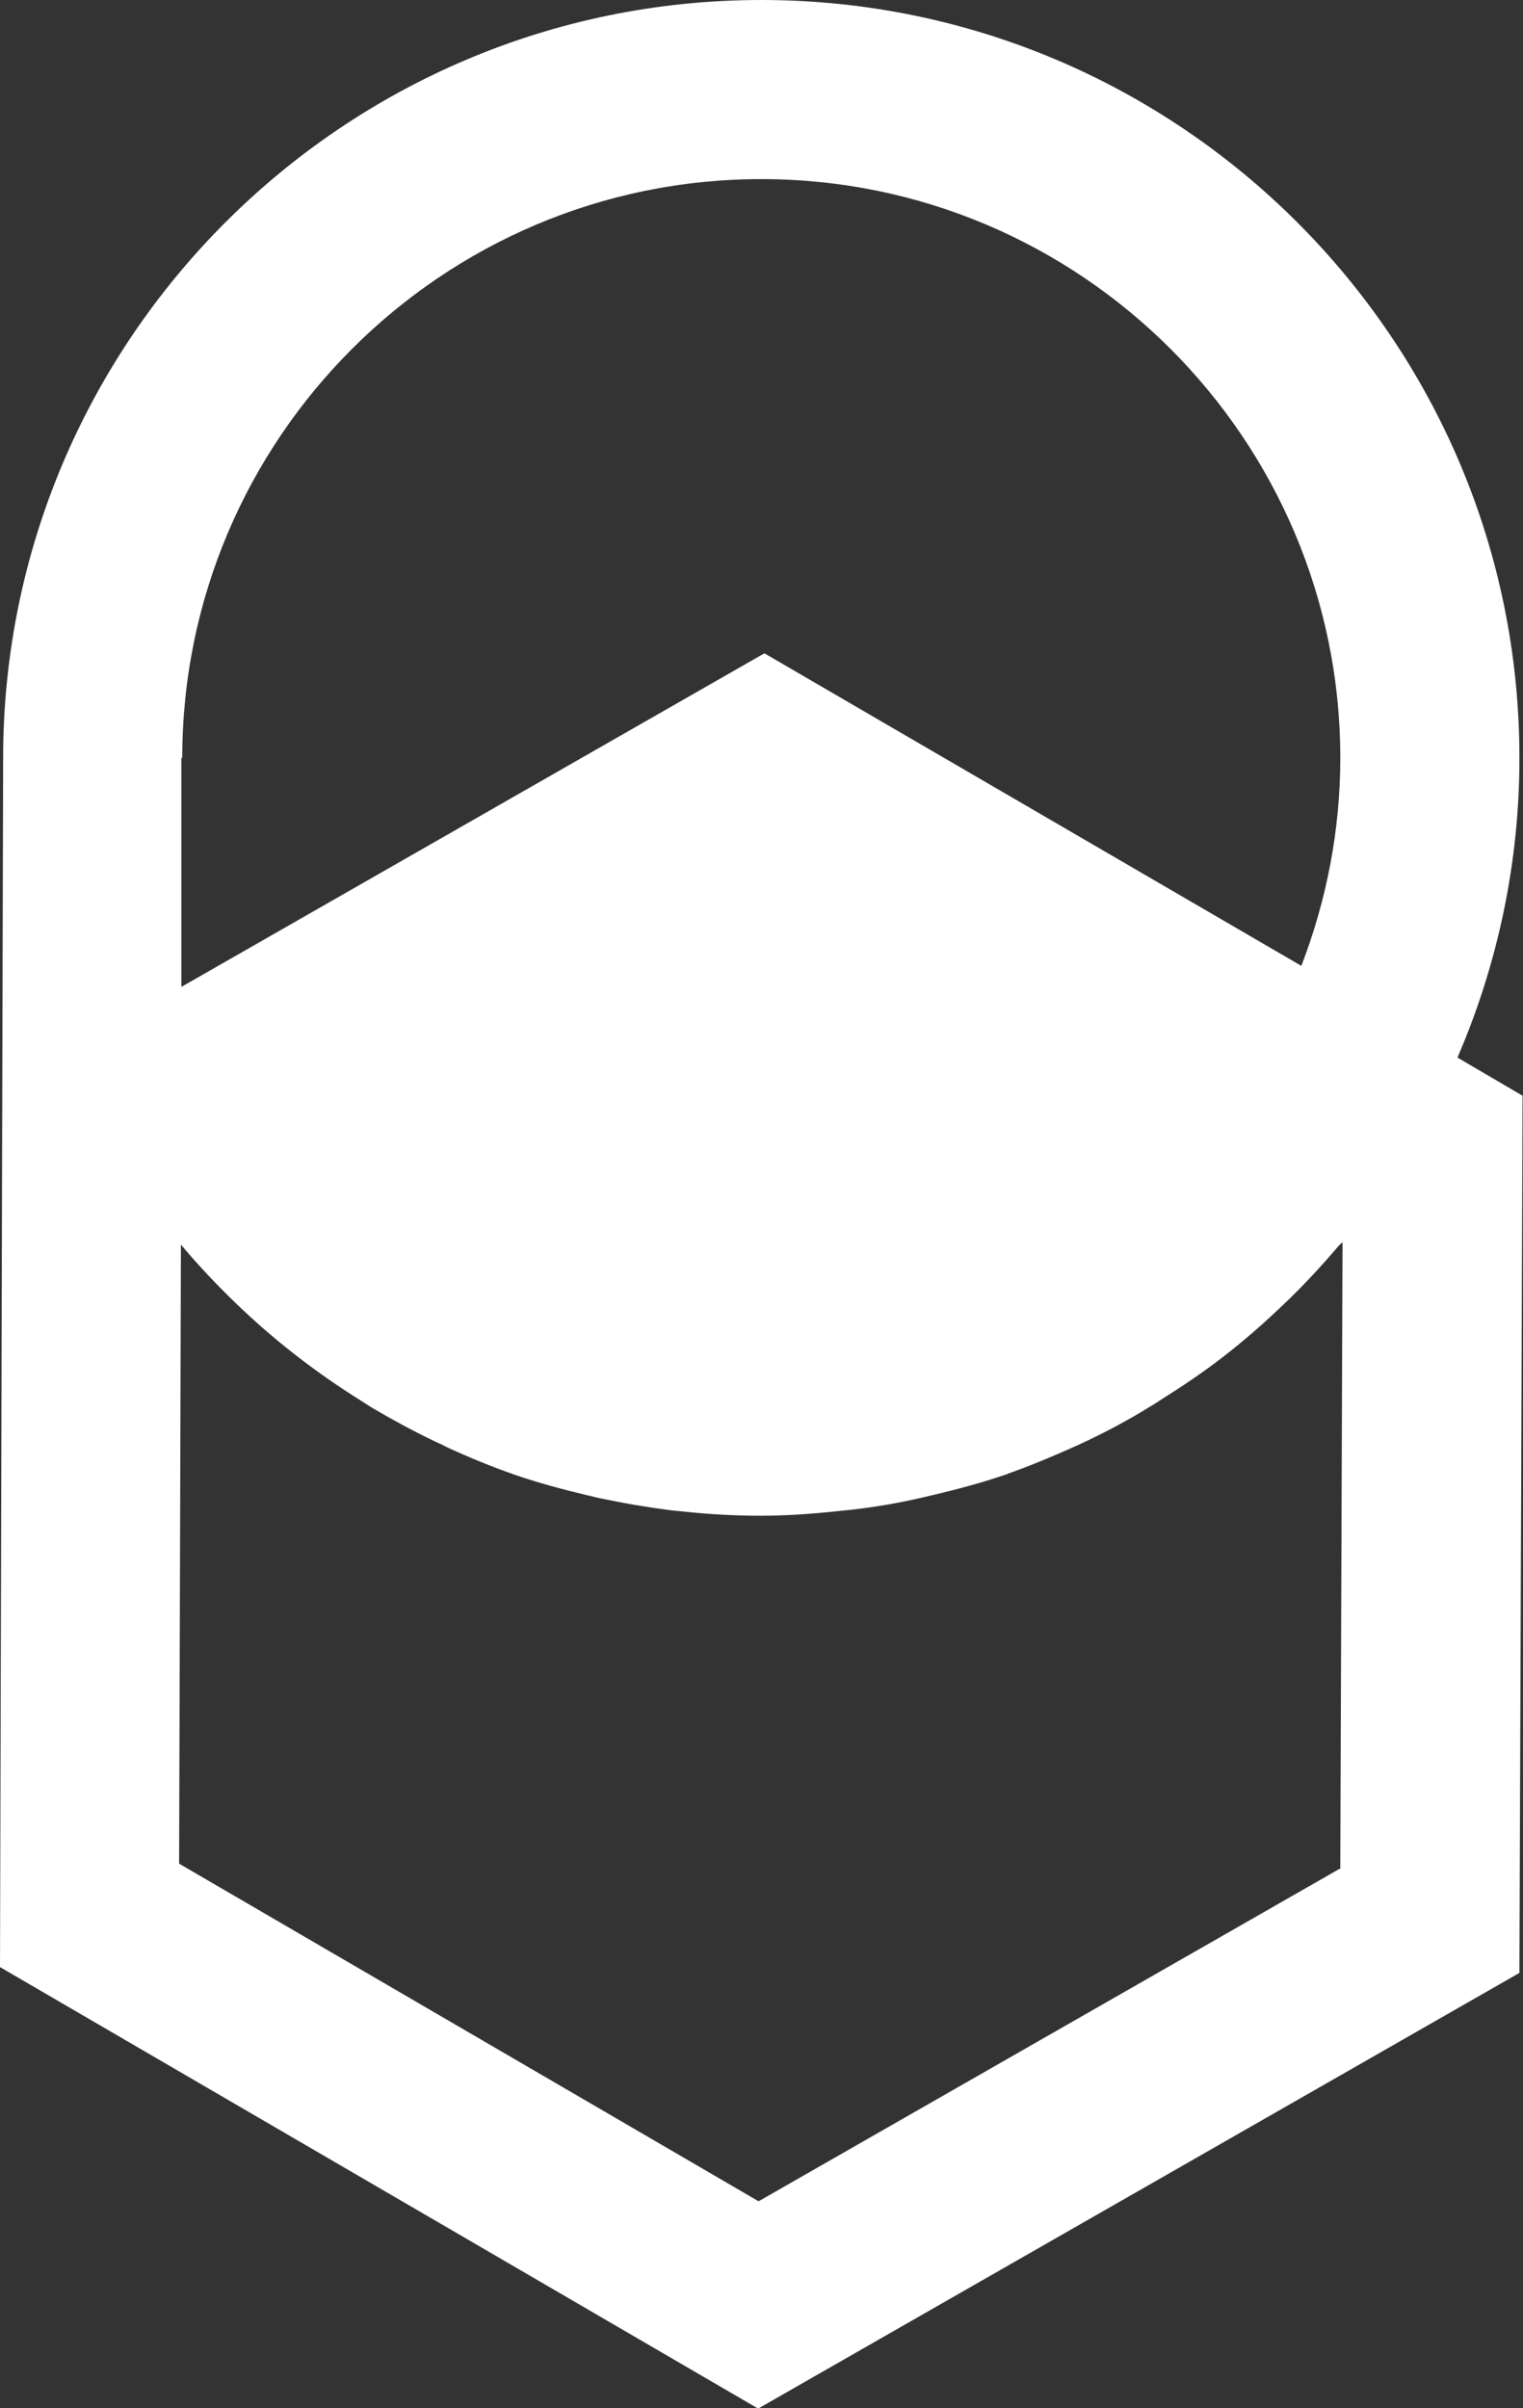
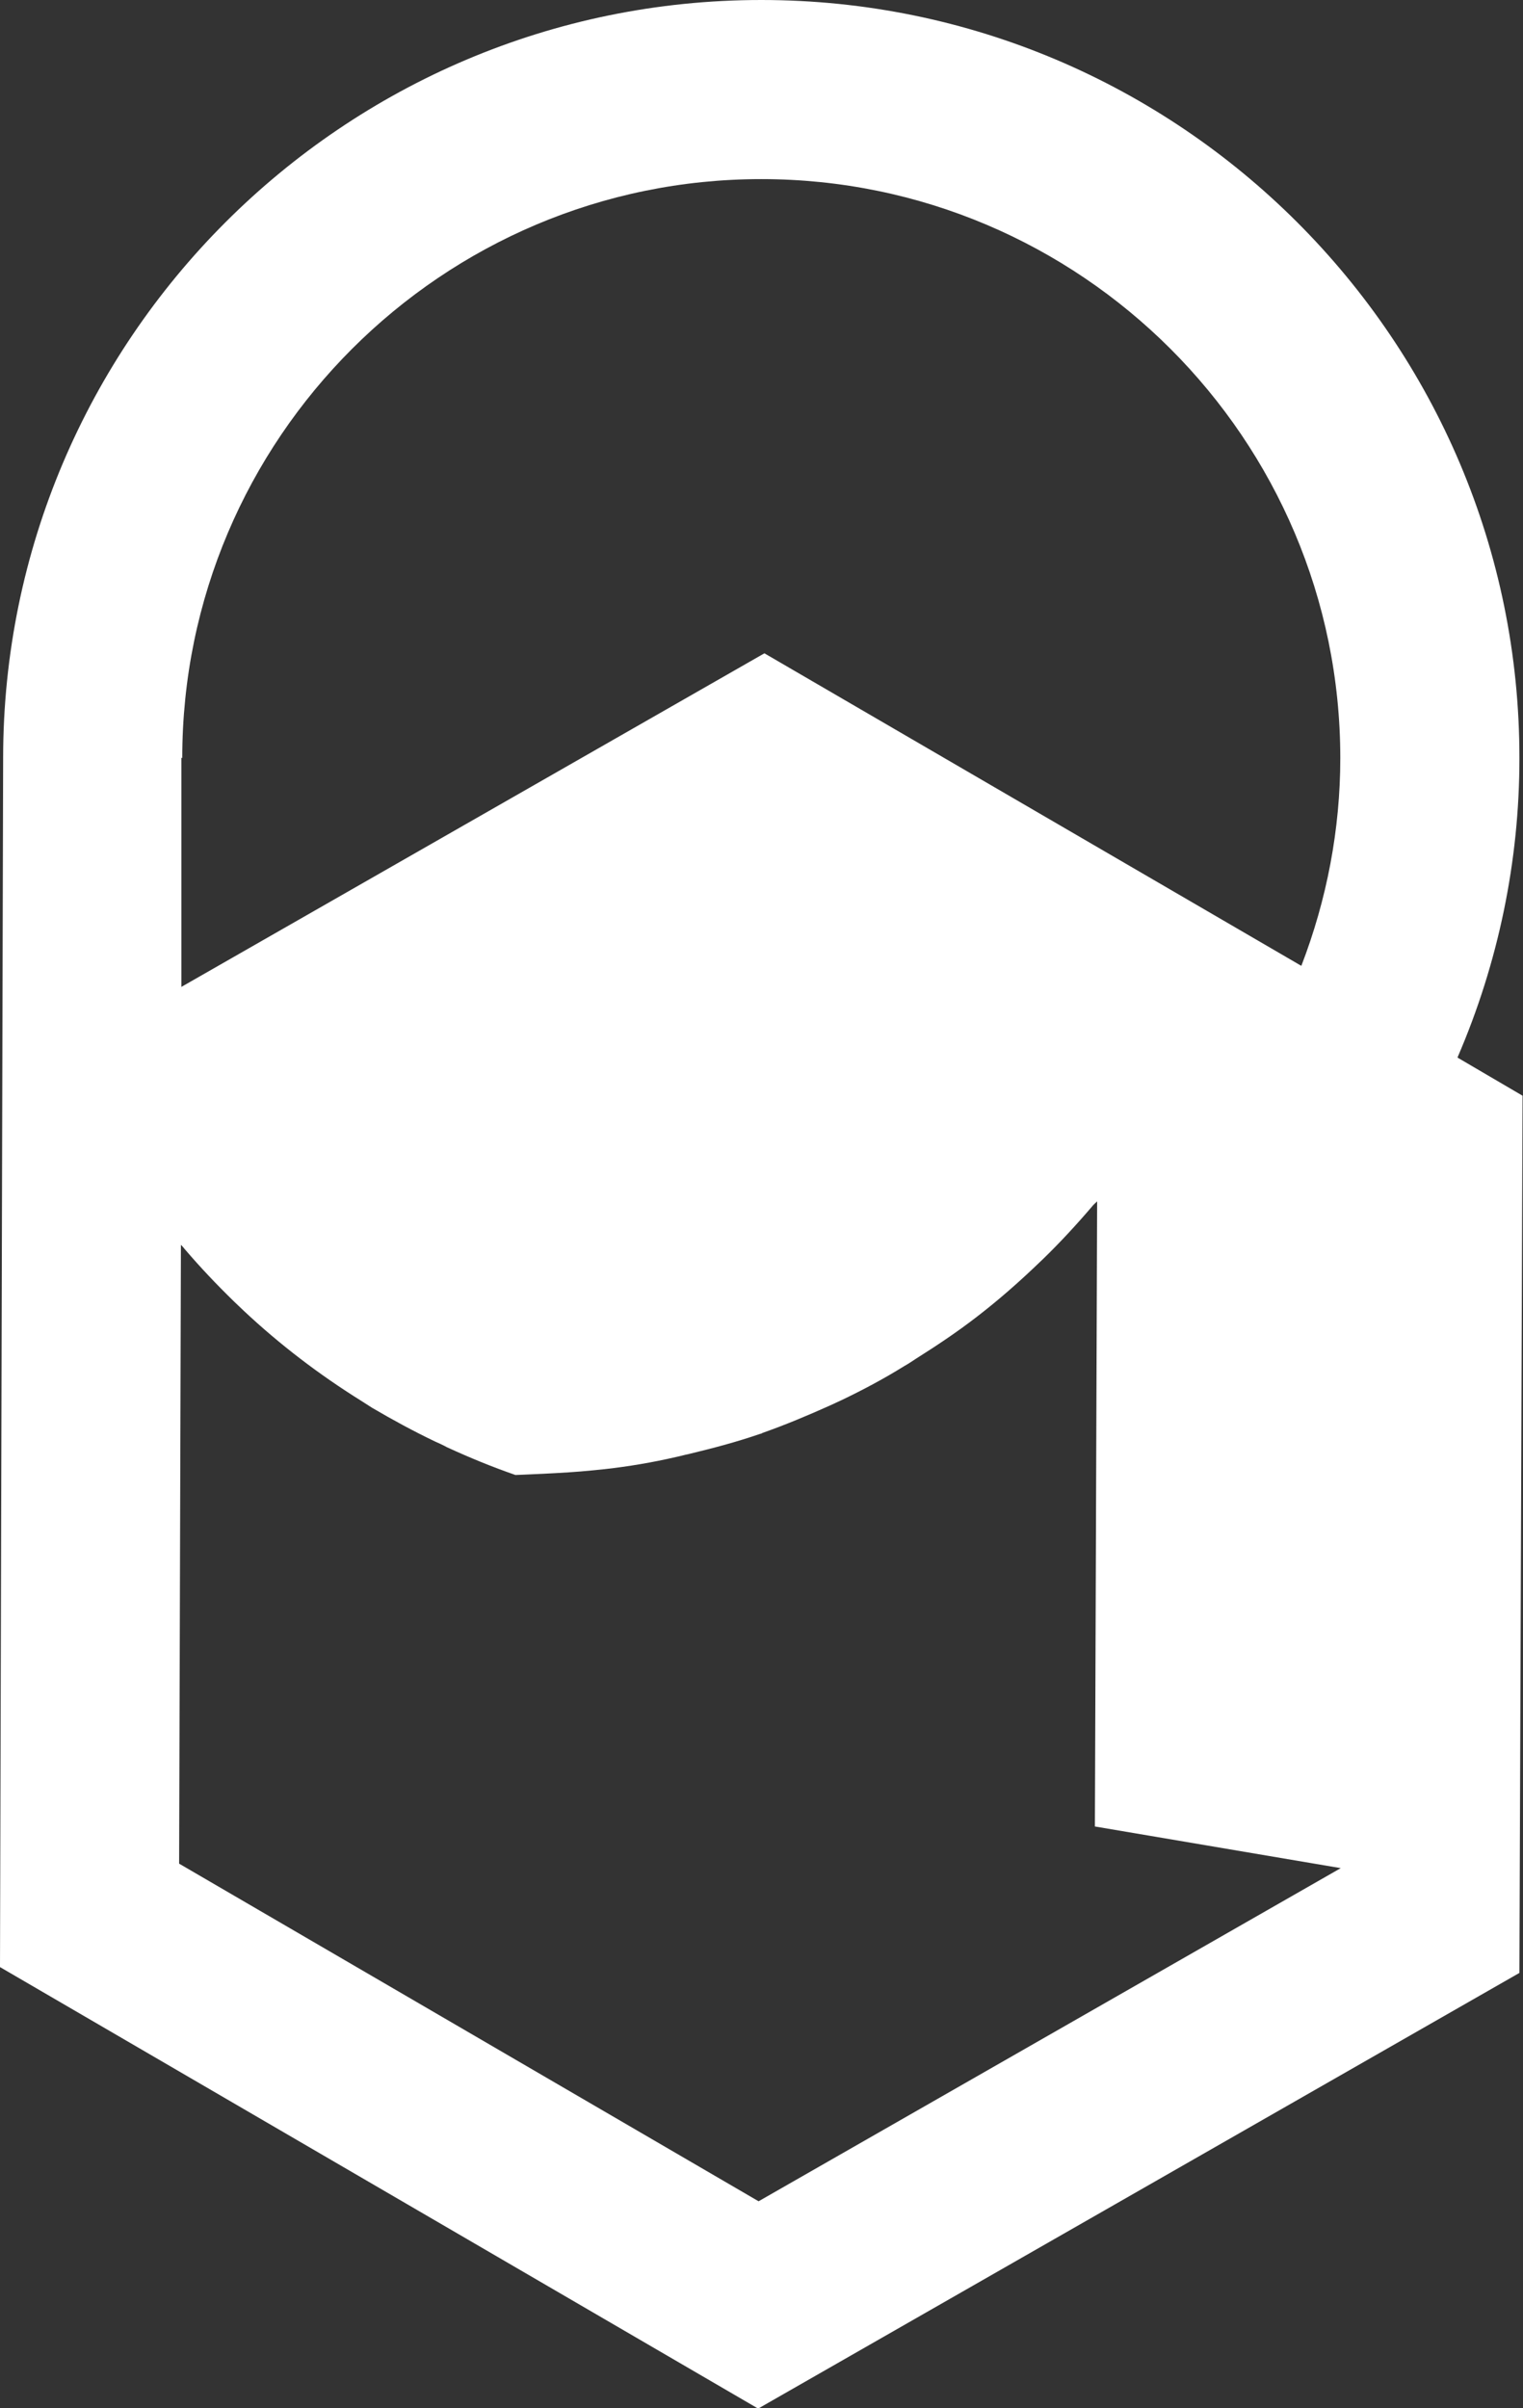
<svg xmlns="http://www.w3.org/2000/svg" id="Calque_2" data-name="Calque 2" viewBox="0 0 34.01 53.78">
  <rect x="0" y="0" width="34.01" height="53.78" fill="#333333" stroke="none" />
  <defs>
    <style>
      .cls-1 {
        fill: #fff;
      }
    </style>
  </defs>
  <g id="Calque_6" data-name="Calque 6">
-     <path class="cls-1" d="M32.55,23.61c.91-2.11,1.38-4.38,1.38-6.67C33.94,7.6,26.34,0,17,0S.07,7.6.07,16.93l-.07,27,16.93,9.86,17-9.73.07-19.59-1.45-.85ZM4.07,16.93c0-7.13,5.8-12.93,12.93-12.93s12.93,5.8,12.93,12.93c0,1.59-.3,3.16-.87,4.64l-11.99-6.98-13.02,7.45v-5.12ZM29.94,41.72l-13,7.44-12.94-7.54.04-13.82s.06.06.08.09c.35.41.72.8,1.1,1.17.07.07.15.14.22.21.81.76,1.69,1.43,2.62,2.01.08.05.17.11.25.16.46.27.92.52,1.4.75.09.04.18.08.27.13.5.23,1.01.44,1.53.62h0c.52.18,1.05.32,1.59.45.1.02.2.05.3.07.52.11,1.05.2,1.59.27.1.01.2.02.31.03.56.06,1.12.09,1.69.09s1.13-.04,1.69-.1c.1-.01.2-.02.3-.03.54-.06,1.07-.15,1.59-.27.1-.02.2-.05.3-.07.54-.13,1.07-.27,1.59-.45.02,0,.03-.01.05-.02.51-.18,1.01-.39,1.5-.61.09-.04.17-.08.26-.12.48-.23.95-.48,1.4-.76.09-.05.18-.11.27-.17.46-.29.91-.59,1.35-.93.03-.02.06-.05.09-.07.41-.32.81-.67,1.19-1.03.07-.07.14-.13.21-.2.38-.37.74-.76,1.09-1.17.03-.04.07-.07.11-.11l-.05,13.96Z" />
+     <path class="cls-1" d="M32.55,23.61c.91-2.11,1.38-4.38,1.38-6.67C33.94,7.6,26.34,0,17,0S.07,7.6.07,16.93l-.07,27,16.93,9.86,17-9.73.07-19.59-1.45-.85ZM4.07,16.93c0-7.13,5.8-12.93,12.93-12.93s12.93,5.8,12.93,12.93c0,1.59-.3,3.16-.87,4.64l-11.99-6.98-13.02,7.45v-5.12ZM29.94,41.72l-13,7.44-12.94-7.54.04-13.82s.06.06.08.09c.35.41.72.8,1.1,1.17.07.07.15.14.22.21.81.76,1.69,1.43,2.62,2.01.08.05.17.11.25.16.46.27.92.52,1.4.75.09.04.18.08.27.13.5.23,1.01.44,1.53.62h0s1.13-.04,1.69-.1c.1-.01.2-.02.3-.03.54-.06,1.07-.15,1.59-.27.1-.02.2-.05.3-.07.54-.13,1.07-.27,1.59-.45.02,0,.03-.01.05-.02.51-.18,1.01-.39,1.5-.61.09-.04.17-.08.26-.12.48-.23.95-.48,1.4-.76.09-.05.18-.11.27-.17.46-.29.91-.59,1.35-.93.03-.02.06-.05.09-.07.41-.32.81-.67,1.19-1.03.07-.07.14-.13.21-.2.38-.37.74-.76,1.09-1.17.03-.04.07-.07.11-.11l-.05,13.96Z" />
  </g>
</svg>